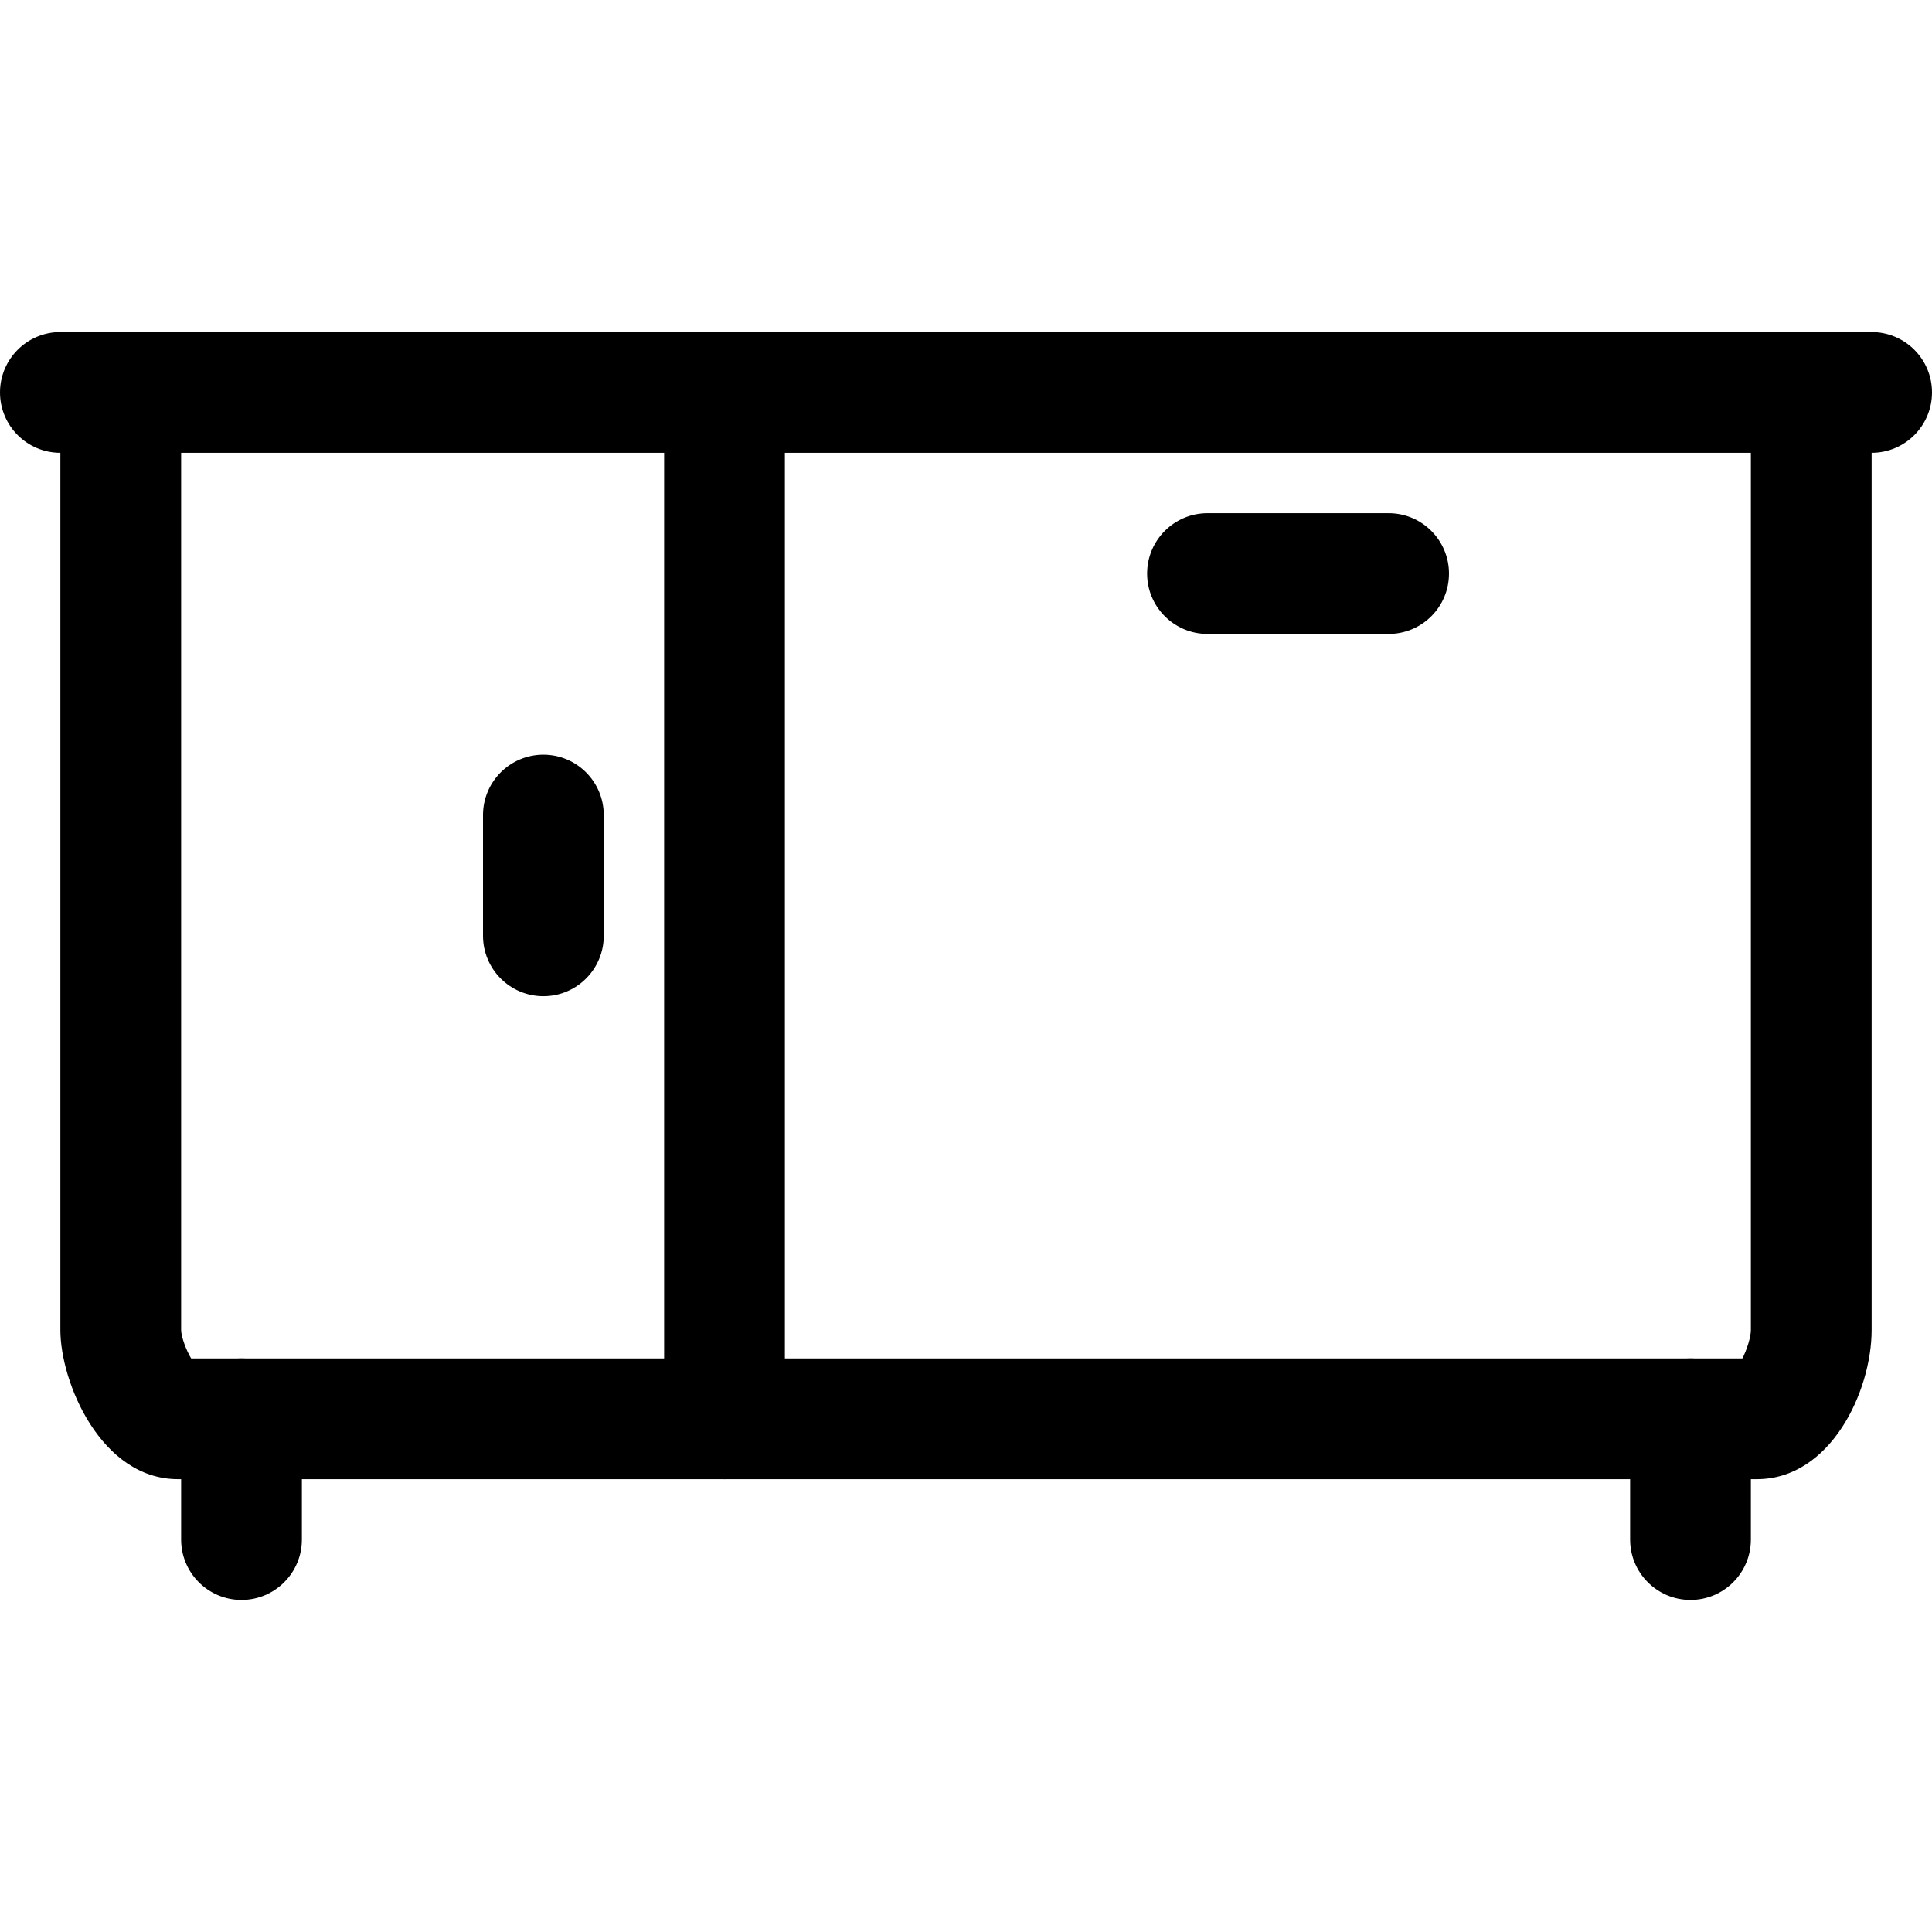
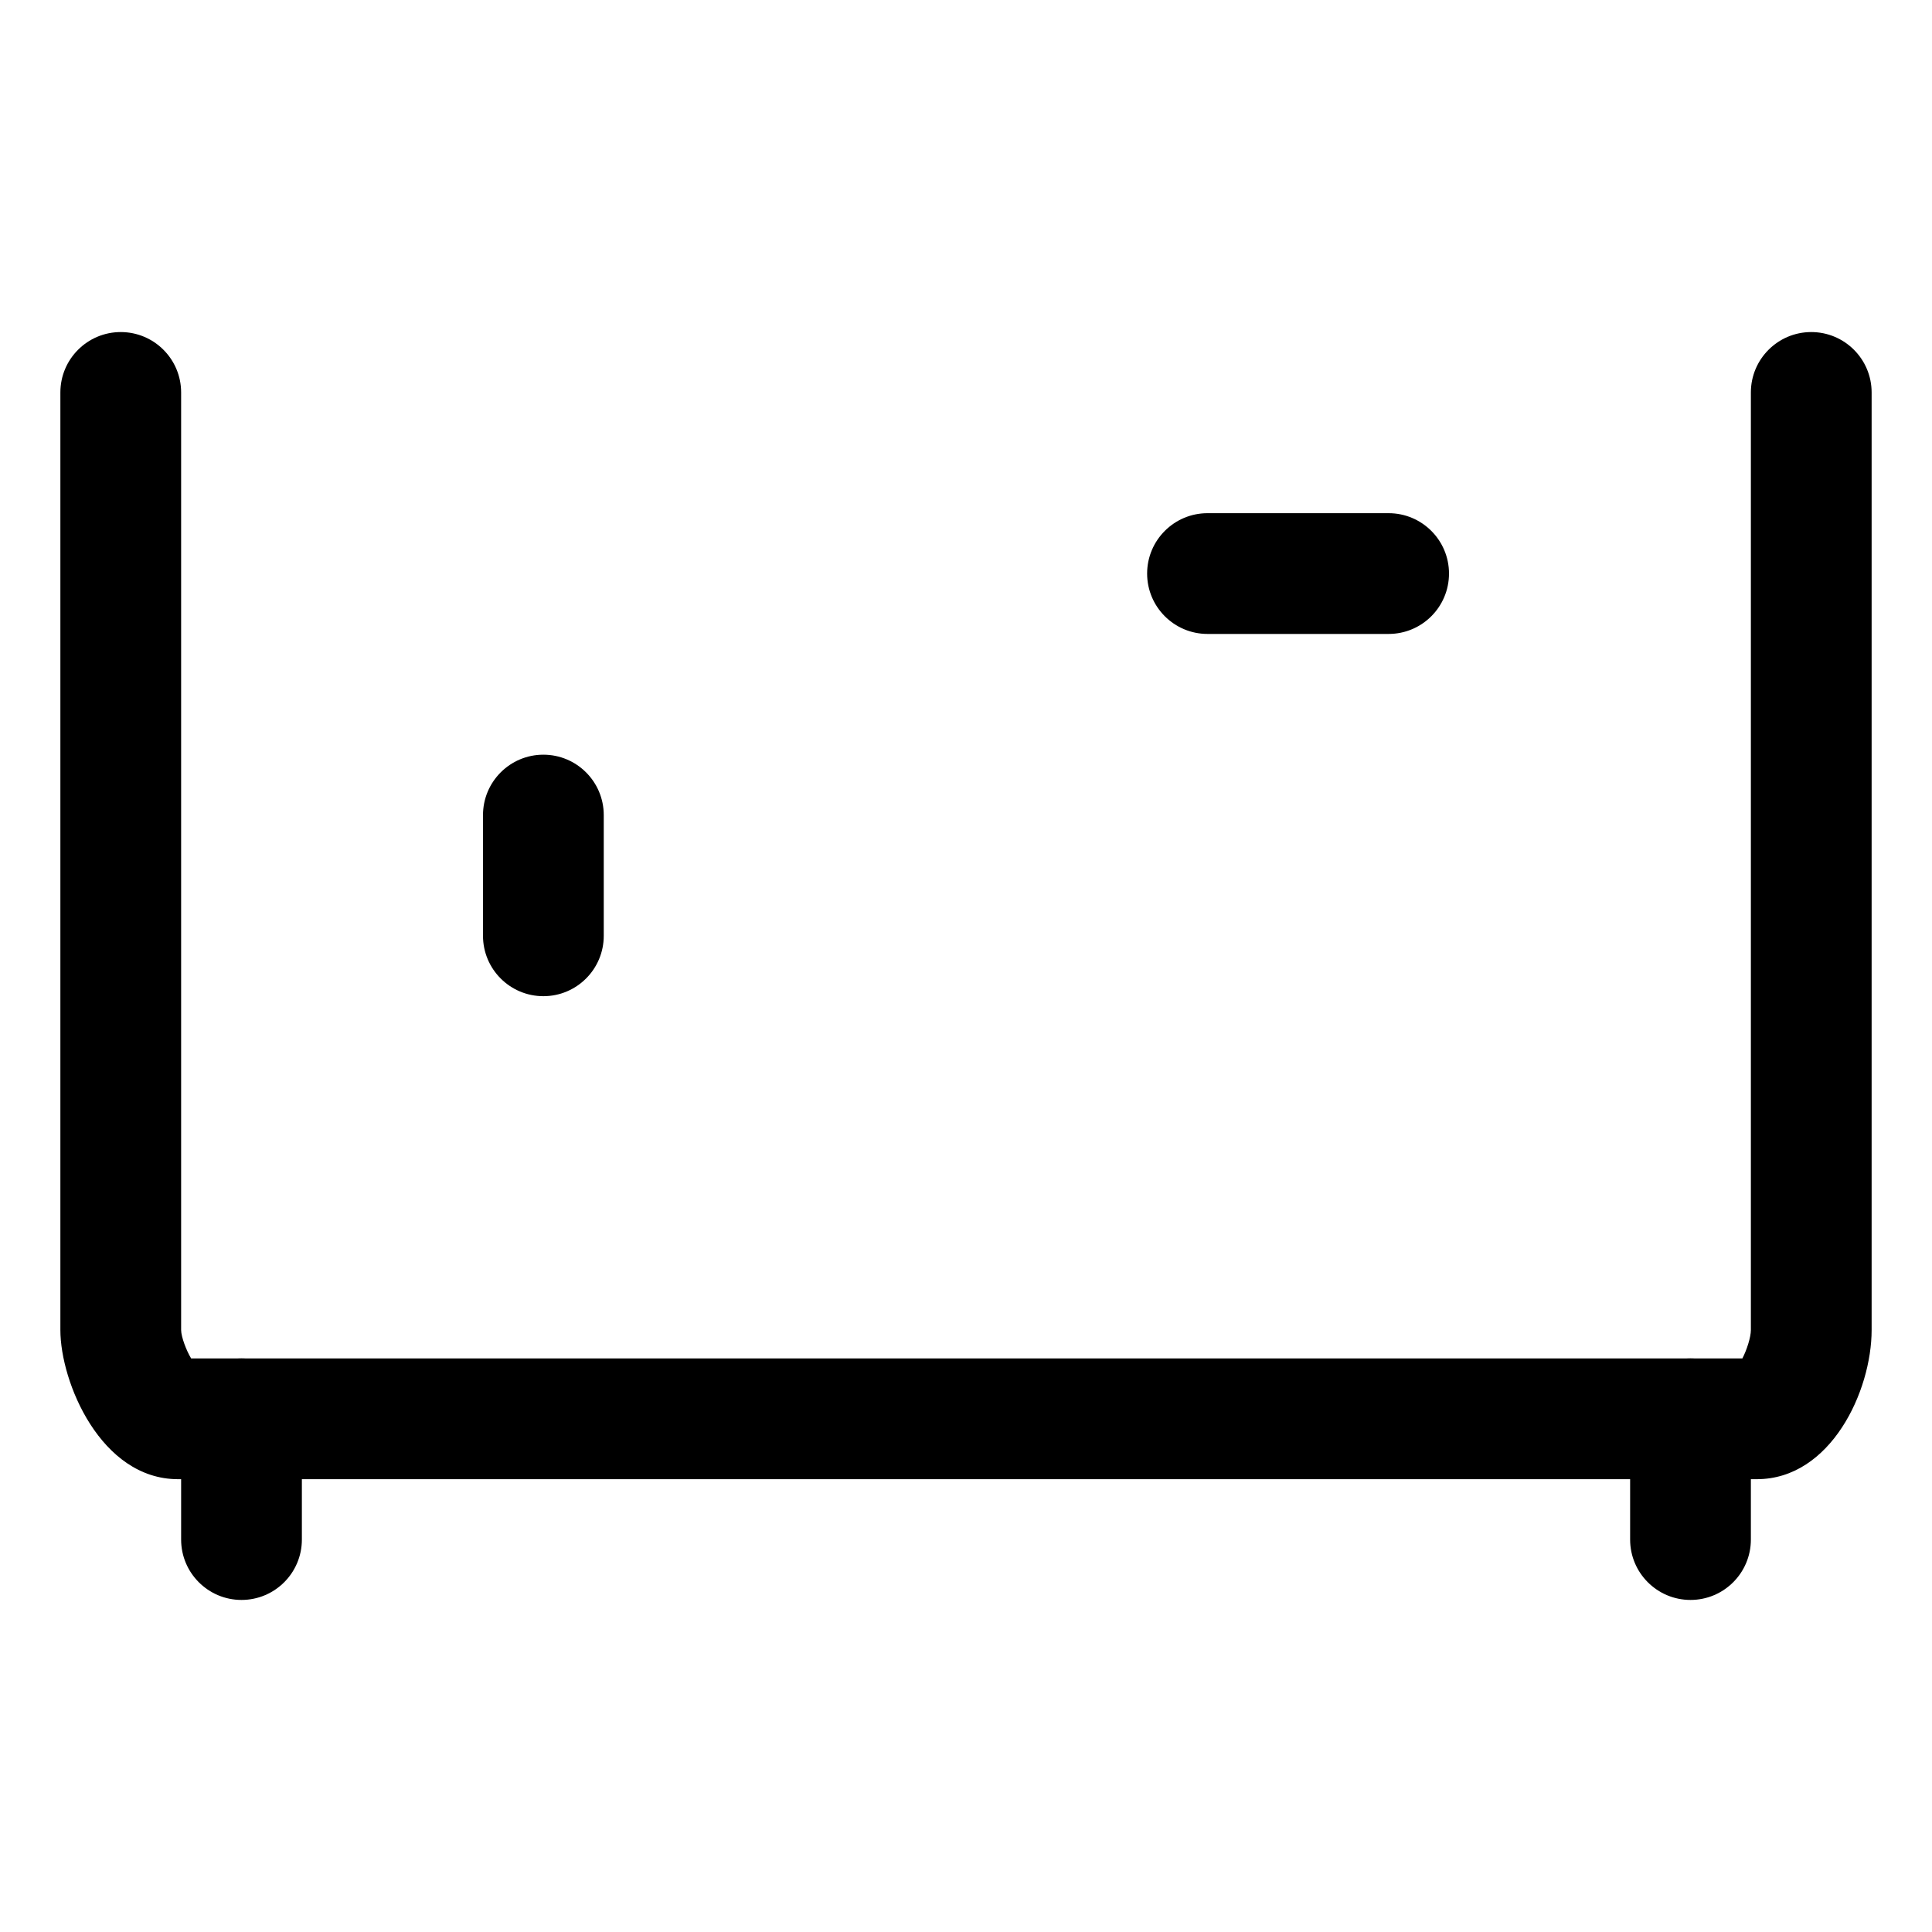
<svg xmlns="http://www.w3.org/2000/svg" version="1.1" id="Layer_1" x="0px" y="0px" viewBox="0 0 512 512" style="enable-background:new 0 0 512 512;" xml:space="preserve">
  <g>
    <g>
-       <path d="M496,88H16c-8.832,0-16,7.168-16,16c0,8.832,7.168,16,16,16h480c8.832,0,16-7.168,16-16C512,95.168,504.832,88,496,88z" />
-     </g>
+       </g>
  </g>
  <g>
    <g>
      <path d="M480,88c-8.832,0-16,7.168-16,16v248.48c0,1.872-1.104,5.344-2.256,7.52H50.656c-1.296-2.128-2.64-5.728-2.656-7.52V104    c0-8.832-7.168-16-16-16c-8.832,0-16,7.168-16,16v248.48C16,366.272,26.704,392,47.184,392h418.384    c19.6,0,30.432-23.36,30.432-39.52V104C496,95.168,488.832,88,480,88z" />
    </g>
  </g>
  <g>
    <g>
-       <path d="M192,88c-8.832,0-16,7.168-16,16v272c0,8.832,7.168,16,16,16c8.832,0,16-7.168,16-16V104C208,95.168,200.832,88,192,88z" />
-     </g>
+       </g>
  </g>
  <g>
    <g>
      <path d="M64,360c-8.832,0-16,7.168-16,16v32c0,8.832,7.168,16,16,16c8.832,0,16-7.168,16-16v-32C80,367.168,72.832,360,64,360z" />
    </g>
  </g>
  <g>
    <g>
      <path d="M448,360c-8.832,0-16,7.168-16,16v32c0,8.832,7.168,16,16,16c8.832,0,16-7.168,16-16v-32C464,367.168,456.832,360,448,360    z" />
    </g>
  </g>
  <g>
    <g>
      <path d="M144,200c-8.832,0-16,7.168-16,16v32c0,8.832,7.168,16,16,16c8.832,0,16-7.168,16-16v-32C160,207.168,152.832,200,144,200    z" />
    </g>
  </g>
  <g>
    <g>
      <path d="M368,136h-48c-8.832,0-16,7.168-16,16c0,8.832,7.168,16,16,16h48c8.832,0,16-7.168,16-16C384,143.168,376.832,136,368,136    z" />
    </g>
  </g>
  <g>
</g>
  <g>
</g>
  <g>
</g>
  <g>
</g>
  <g>
</g>
  <g>
</g>
  <g>
</g>
  <g>
</g>
  <g>
</g>
  <g>
</g>
  <g>
</g>
  <g>
</g>
  <g>
</g>
  <g>
</g>
  <g>
</g>
</svg>